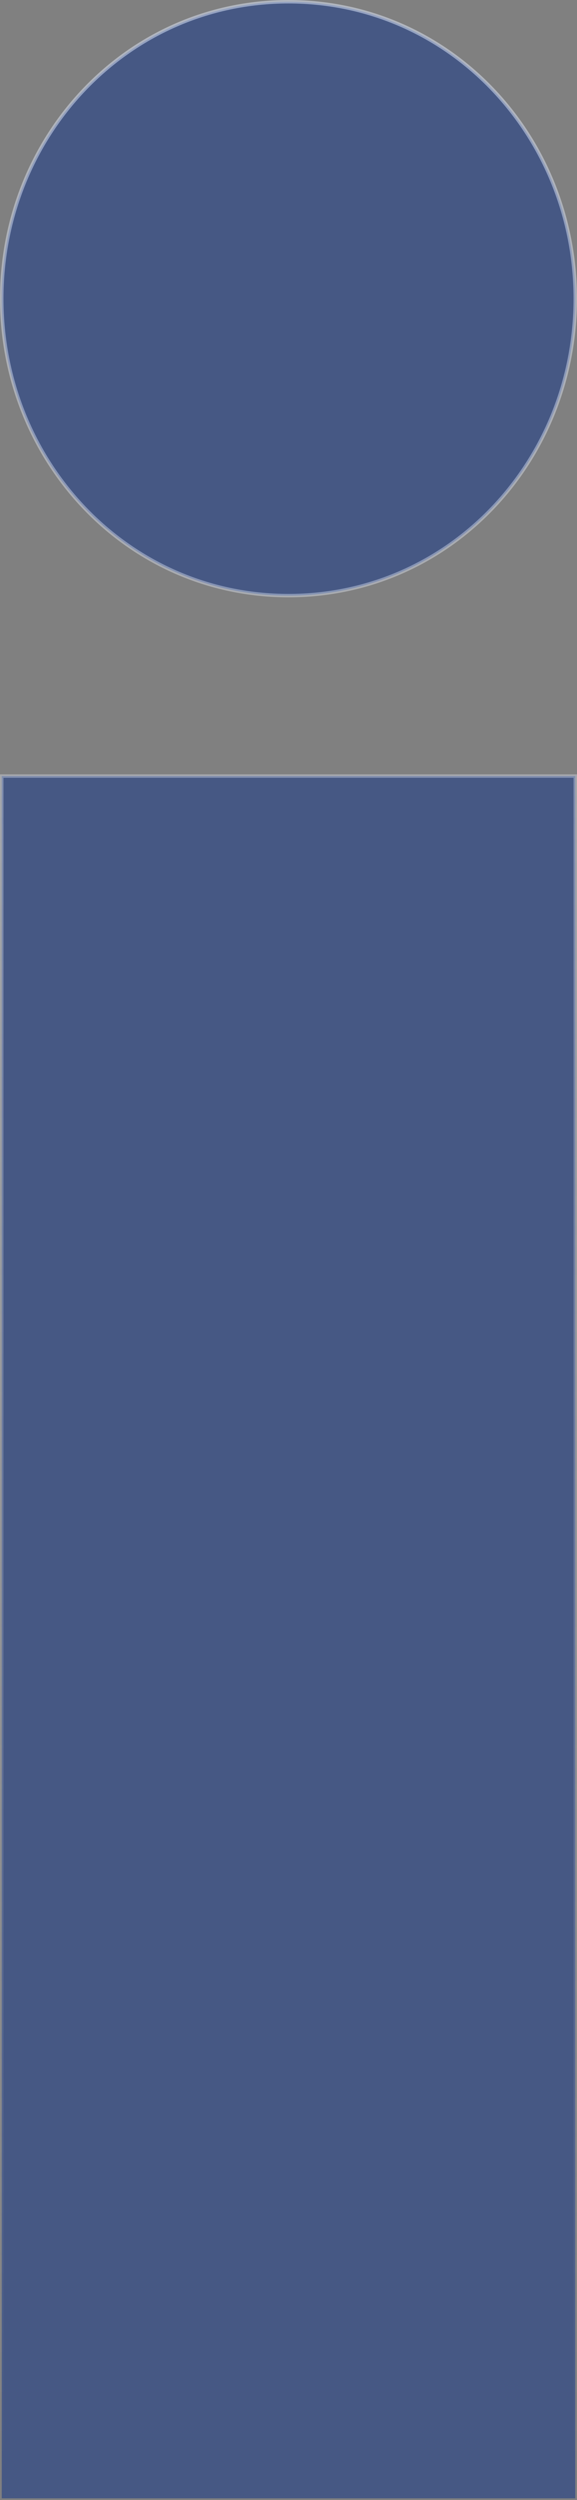
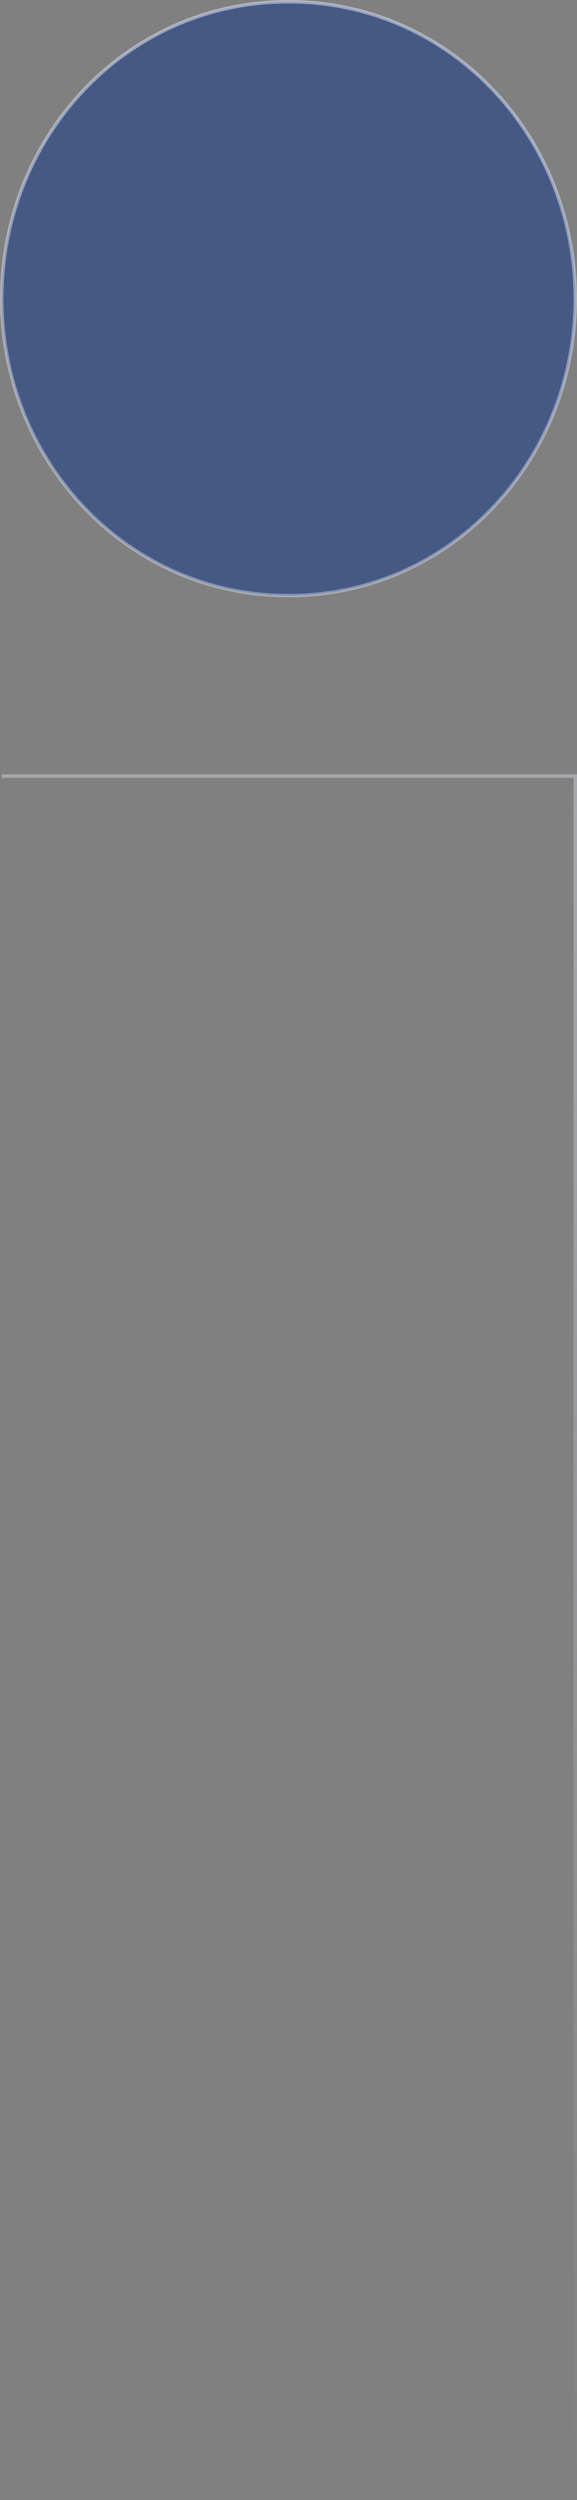
<svg xmlns="http://www.w3.org/2000/svg" width="166" height="719" viewBox="0 0 166 719" fill="none">
  <rect x="0" y="0" width="166" height="719" fill="#808080" stroke="none" />
-   <path opacity="0.5" d="M165.5 85.897C165.5 132.545 129.52 171.295 83 171.295C36.518 171.295 0.5 132.554 0.5 85.897C0.5 39.241 36.48 0.5 83 0.5C129.52 0.5 165.5 39.25 165.5 85.897ZM0.5 223.196H165.5V718.5H0.5V223.196Z" fill="#0C3188" stroke="url(#paint0_linear_1409_4769)" />
+   <path opacity="0.5" d="M165.5 85.897C165.5 132.545 129.52 171.295 83 171.295C36.518 171.295 0.5 132.554 0.5 85.897C0.5 39.241 36.48 0.5 83 0.5C129.52 0.5 165.5 39.25 165.5 85.897ZM0.5 223.196H165.5V718.5V223.196Z" fill="#0C3188" stroke="url(#paint0_linear_1409_4769)" />
  <defs>
    <linearGradient id="paint0_linear_1409_4769" x1="83" y1="0" x2="83" y2="719" gradientUnits="userSpaceOnUse">
      <stop stop-color="#E3ECFF" />
      <stop offset="1" stop-color="white" stop-opacity="0" />
    </linearGradient>
  </defs>
</svg>